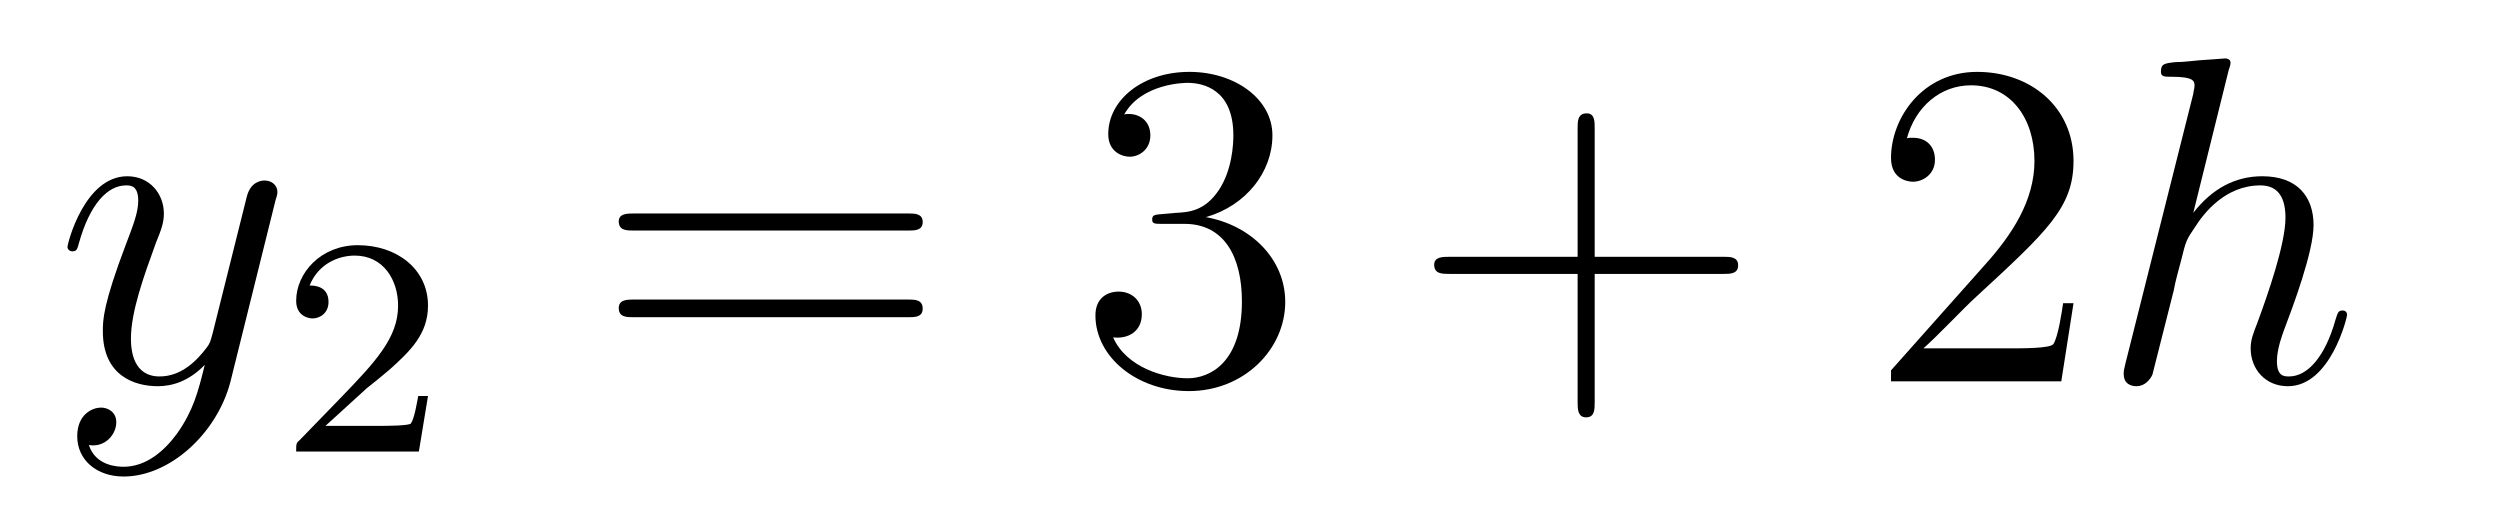
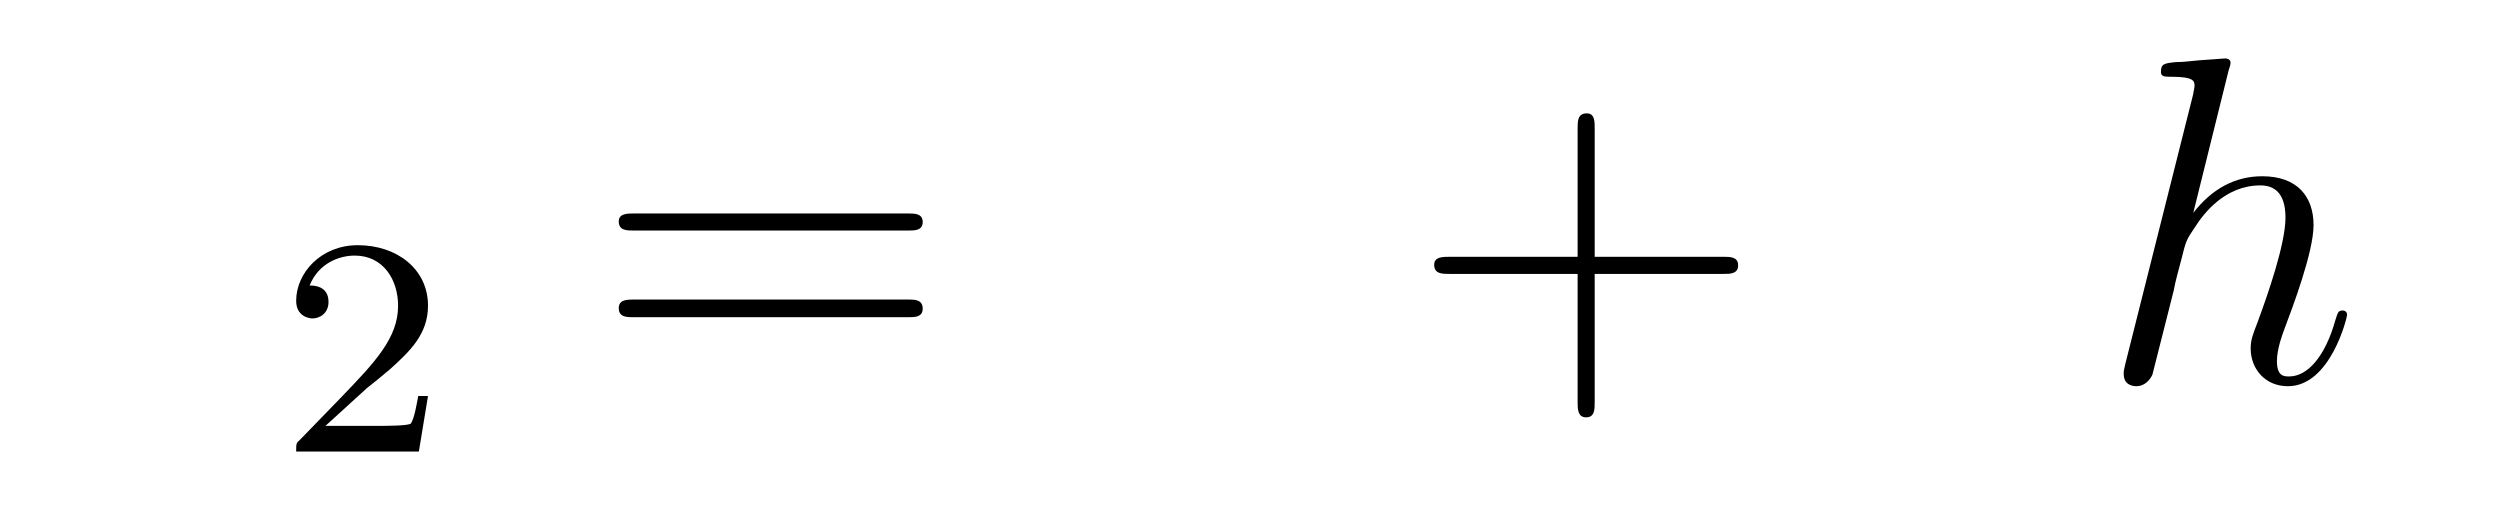
<svg xmlns="http://www.w3.org/2000/svg" height="13pt" version="1.1" viewBox="0 -13 64 13" width="64pt">
  <g id="page1">
    <g transform="matrix(1 0 0 1 -127 651)">
-       <path d="M131.539 -652.91C131.211 -652.457 130.742 -652.051 130.164 -652.051C130.023 -652.051 129.445 -652.066 129.273 -652.613C129.305 -652.598 129.367 -652.598 129.383 -652.598C129.742 -652.598 129.977 -652.91 129.977 -653.191C129.977 -653.457 129.758 -653.566 129.586 -653.566C129.383 -653.566 128.977 -653.41 128.977 -652.832C128.977 -652.223 129.477 -651.801 130.164 -651.801C131.352 -651.801 132.555 -652.91 132.898 -654.223L134.055 -658.879C134.07 -658.941 134.102 -659.004 134.102 -659.082C134.102 -659.254 133.961 -659.379 133.773 -659.379C133.664 -659.379 133.414 -659.332 133.32 -658.973L132.445 -655.473C132.383 -655.254 132.383 -655.223 132.289 -655.098C132.039 -654.77 131.648 -654.363 131.086 -654.363C130.414 -654.363 130.352 -655.02 130.352 -655.332C130.352 -656.019 130.68 -656.926 130.992 -657.785C131.133 -658.129 131.195 -658.301 131.195 -658.535C131.195 -659.035 130.836 -659.488 130.258 -659.488C129.164 -659.488 128.727 -657.77 128.727 -657.676C128.727 -657.629 128.773 -657.566 128.852 -657.566C128.961 -657.566 128.977 -657.613 129.023 -657.785C129.305 -658.785 129.758 -659.254 130.227 -659.254C130.336 -659.254 130.539 -659.254 130.539 -658.863C130.539 -658.551 130.398 -658.207 130.227 -657.754C129.633 -656.191 129.633 -655.801 129.633 -655.52C129.633 -654.379 130.445 -654.113 131.039 -654.113C131.383 -654.113 131.82 -654.223 132.242 -654.66C132.07 -653.957 131.945 -653.488 131.539 -652.91ZM134.156 -654.238" fill-rule="evenodd" />
      <path d="M136.395 -654.066C136.535 -654.176 136.863 -654.441 136.988 -654.551C137.488 -655.004 137.957 -655.441 137.957 -656.176C137.957 -657.113 137.16 -657.723 136.16 -657.723C135.207 -657.723 134.582 -657.004 134.582 -656.301C134.582 -655.91 134.895 -655.848 135.004 -655.848C135.176 -655.848 135.41 -655.973 135.41 -656.27C135.41 -656.691 135.02 -656.691 134.926 -656.691C135.16 -657.27 135.691 -657.457 136.082 -657.457C136.816 -657.457 137.191 -656.832 137.191 -656.176C137.191 -655.348 136.613 -654.738 135.676 -653.769L134.676 -652.738C134.582 -652.66 134.582 -652.644 134.582 -652.441H137.723L137.957 -653.863H137.707C137.676 -653.707 137.613 -653.301 137.52 -653.16C137.473 -653.098 136.863 -653.098 136.738 -653.098H135.332L136.395 -654.066ZM138.359 -652.441" fill-rule="evenodd" />
      <path d="M150.246 -658.098C150.418 -658.098 150.621 -658.098 150.621 -658.316C150.621 -658.535 150.418 -658.535 150.246 -658.535H143.23C143.059 -658.535 142.84 -658.535 142.84 -658.332C142.84 -658.098 143.043 -658.098 143.23 -658.098H150.246ZM150.246 -655.879C150.418 -655.879 150.621 -655.879 150.621 -656.098C150.621 -656.332 150.418 -656.332 150.246 -656.332H143.23C143.059 -656.332 142.84 -656.332 142.84 -656.113C142.84 -655.879 143.043 -655.879 143.23 -655.879H150.246ZM151.316 -654.238" fill-rule="evenodd" />
-       <path d="M156.746 -658.52C156.543 -658.504 156.496 -658.488 156.496 -658.379C156.496 -658.269 156.559 -658.269 156.777 -658.269H157.324C158.34 -658.269 158.793 -657.426 158.793 -656.285C158.793 -654.723 157.98 -654.316 157.402 -654.316C156.824 -654.316 155.84 -654.582 155.496 -655.363C155.887 -655.316 156.231 -655.52 156.231 -655.957C156.231 -656.301 155.98 -656.535 155.637 -656.535C155.355 -656.535 155.043 -656.379 155.043 -655.926C155.043 -654.863 156.105 -653.988 157.434 -653.988C158.856 -653.988 159.902 -655.066 159.902 -656.27C159.902 -657.379 159.012 -658.238 157.871 -658.441C158.902 -658.738 159.574 -659.598 159.574 -660.535C159.574 -661.473 158.605 -662.16 157.449 -662.16C156.246 -662.16 155.371 -661.441 155.371 -660.566C155.371 -660.098 155.746 -659.988 155.918 -659.988C156.168 -659.988 156.449 -660.176 156.449 -660.535C156.449 -660.91 156.168 -661.082 155.902 -661.082C155.84 -661.082 155.809 -661.082 155.777 -661.066C156.231 -661.879 157.356 -661.879 157.402 -661.879C157.809 -661.879 158.574 -661.707 158.574 -660.535C158.574 -660.301 158.543 -659.645 158.199 -659.129C157.84 -658.598 157.434 -658.566 157.105 -658.551L156.746 -658.52ZM160.437 -654.238" fill-rule="evenodd" />
      <path d="M167.824 -656.988H171.121C171.293 -656.988 171.496 -656.988 171.496 -657.207S171.293 -657.426 171.121 -657.426H167.824V-660.723C167.824 -660.894 167.824 -661.098 167.621 -661.098C167.387 -661.098 167.387 -660.894 167.387 -660.723V-657.426H164.106C163.934 -657.426 163.715 -657.426 163.715 -657.223C163.715 -656.988 163.918 -656.988 164.106 -656.988H167.387V-653.707C167.387 -653.535 167.387 -653.316 167.605 -653.316C167.824 -653.316 167.824 -653.52 167.824 -653.707V-656.988ZM172.191 -654.238" fill-rule="evenodd" />
-       <path d="M180.082 -656.238H179.816C179.785 -656.035 179.691 -655.379 179.566 -655.191C179.488 -655.082 178.801 -655.082 178.441 -655.082H176.238C176.566 -655.363 177.285 -656.129 177.598 -656.41C179.41 -658.082 180.082 -658.691 180.082 -659.879C180.082 -661.254 178.988 -662.16 177.613 -662.16C176.223 -662.16 175.41 -660.988 175.41 -659.957C175.41 -659.348 175.941 -659.348 175.973 -659.348C176.223 -659.348 176.535 -659.535 176.535 -659.91C176.535 -660.254 176.316 -660.473 175.973 -660.473C175.863 -660.473 175.848 -660.473 175.816 -660.457C176.035 -661.269 176.676 -661.816 177.457 -661.816C178.473 -661.816 179.082 -660.973 179.082 -659.879C179.082 -658.863 178.504 -657.988 177.816 -657.223L175.41 -654.519V-654.238H179.769L180.082 -656.238ZM180.711 -654.238" fill-rule="evenodd" />
      <path d="M184.055 -662.207C184.07 -662.254 184.102 -662.332 184.102 -662.394C184.102 -662.504 183.977 -662.504 183.961 -662.504S183.352 -662.457 183.305 -662.457C183.102 -662.441 182.914 -662.41 182.695 -662.41C182.398 -662.379 182.32 -662.363 182.32 -662.16C182.32 -662.035 182.414 -662.035 182.586 -662.035C183.164 -662.035 183.18 -661.926 183.18 -661.801C183.18 -661.738 183.148 -661.644 183.148 -661.598L181.414 -654.707C181.367 -654.519 181.367 -654.504 181.367 -654.426C181.367 -654.16 181.57 -654.113 181.695 -654.113C181.898 -654.113 182.039 -654.27 182.102 -654.41L182.648 -656.566C182.695 -656.832 182.773 -657.082 182.836 -657.332C182.961 -657.832 182.961 -657.848 183.195 -658.191C183.414 -658.535 183.961 -659.254 184.867 -659.254C185.352 -659.254 185.508 -658.895 185.508 -658.426C185.508 -657.754 185.055 -656.457 184.789 -655.738C184.68 -655.457 184.617 -655.301 184.617 -655.082C184.617 -654.551 184.992 -654.113 185.57 -654.113C186.664 -654.113 187.086 -655.879 187.086 -655.941C187.086 -656.004 187.039 -656.051 186.977 -656.051C186.867 -656.051 186.852 -656.019 186.789 -655.816C186.523 -654.863 186.07 -654.363 185.602 -654.363C185.477 -654.363 185.289 -654.363 185.289 -654.754C185.289 -655.066 185.43 -655.441 185.477 -655.566C185.695 -656.145 186.227 -657.551 186.227 -658.238C186.227 -658.957 185.82 -659.488 184.914 -659.488C184.227 -659.488 183.633 -659.176 183.148 -658.551L184.055 -662.207ZM187.43 -654.238" fill-rule="evenodd" />
    </g>
  </g>
</svg>